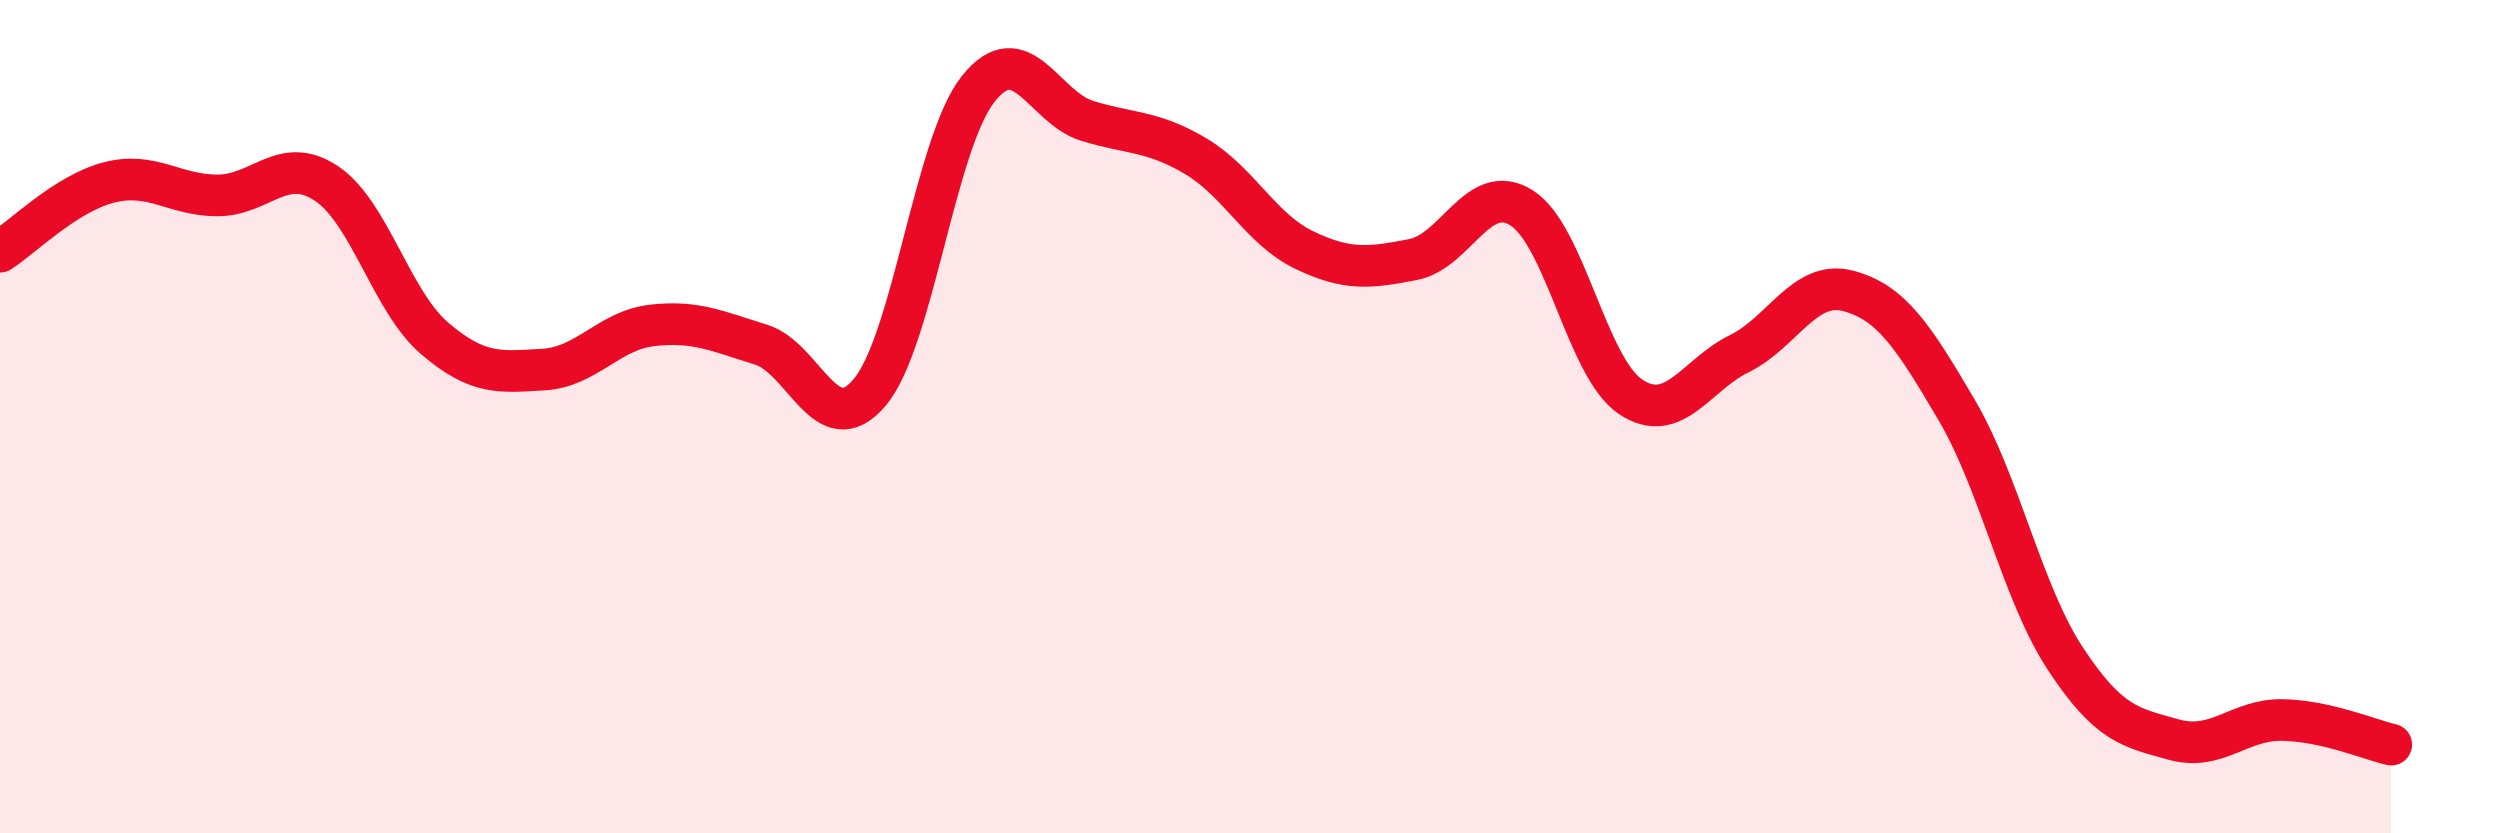
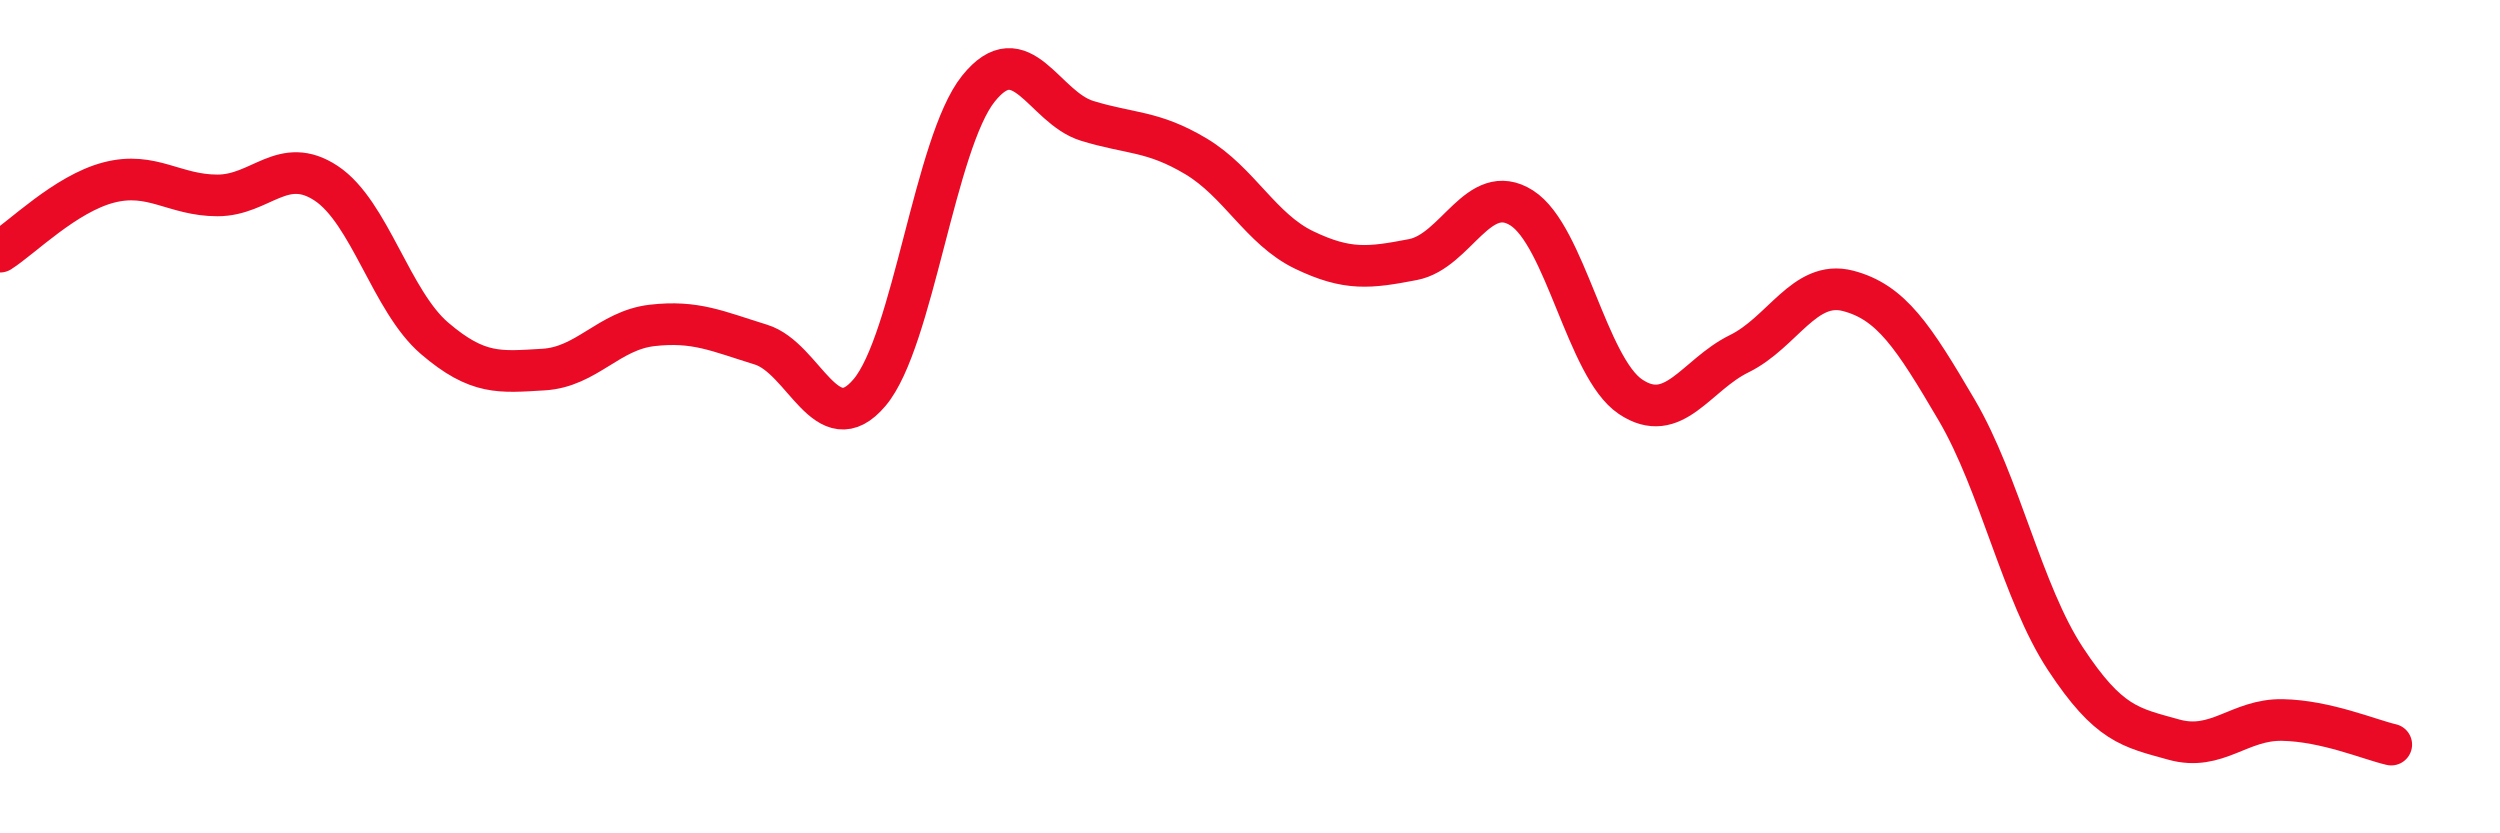
<svg xmlns="http://www.w3.org/2000/svg" width="60" height="20" viewBox="0 0 60 20">
-   <path d="M 0,6.04 C 0.52,5.71 1.57,4.65 2.61,4.38 C 3.65,4.11 4.18,4.69 5.22,4.69 C 6.26,4.69 6.79,3.71 7.83,4.4 C 8.87,5.09 9.39,7.23 10.43,8.12 C 11.47,9.01 12,8.93 13.04,8.87 C 14.08,8.81 14.61,7.93 15.65,7.81 C 16.69,7.69 17.22,7.95 18.26,8.27 C 19.3,8.59 19.83,10.65 20.87,9.42 C 21.91,8.19 22.44,3.43 23.48,2.13 C 24.52,0.83 25.05,2.58 26.09,2.9 C 27.13,3.22 27.66,3.13 28.7,3.75 C 29.74,4.37 30.26,5.5 31.3,6 C 32.34,6.5 32.87,6.43 33.91,6.23 C 34.95,6.03 35.48,4.33 36.52,4.99 C 37.56,5.65 38.09,8.82 39.13,9.52 C 40.17,10.22 40.7,9 41.74,8.49 C 42.78,7.98 43.31,6.71 44.35,6.98 C 45.39,7.25 45.92,8.07 46.96,9.84 C 48,11.61 48.53,14.23 49.57,15.81 C 50.61,17.39 51.13,17.46 52.17,17.75 C 53.21,18.04 53.74,17.26 54.78,17.28 C 55.82,17.3 56.87,17.75 57.39,17.87L57.39 20L0 20Z" fill="#EB0A25" opacity="0.1" stroke-linecap="round" stroke-linejoin="round" />
  <path d="M 0,6.04 C 0.52,5.71 1.57,4.65 2.61,4.38 C 3.65,4.11 4.18,4.69 5.22,4.69 C 6.26,4.69 6.79,3.71 7.83,4.4 C 8.87,5.09 9.39,7.23 10.43,8.12 C 11.47,9.01 12,8.93 13.04,8.87 C 14.08,8.81 14.61,7.93 15.65,7.81 C 16.69,7.69 17.22,7.95 18.26,8.27 C 19.3,8.59 19.83,10.65 20.87,9.42 C 21.91,8.19 22.44,3.43 23.48,2.13 C 24.52,0.83 25.05,2.58 26.09,2.9 C 27.13,3.22 27.66,3.13 28.7,3.75 C 29.74,4.37 30.26,5.5 31.3,6 C 32.34,6.5 32.87,6.43 33.91,6.23 C 34.95,6.03 35.48,4.33 36.52,4.99 C 37.56,5.65 38.09,8.82 39.13,9.52 C 40.17,10.22 40.7,9 41.74,8.49 C 42.78,7.98 43.31,6.71 44.35,6.98 C 45.39,7.25 45.92,8.07 46.96,9.84 C 48,11.61 48.53,14.23 49.57,15.81 C 50.61,17.39 51.13,17.46 52.17,17.75 C 53.21,18.04 53.74,17.26 54.78,17.28 C 55.82,17.3 56.87,17.75 57.39,17.87" stroke="#EB0A25" stroke-width="1" fill="none" stroke-linecap="round" stroke-linejoin="round" />
</svg>